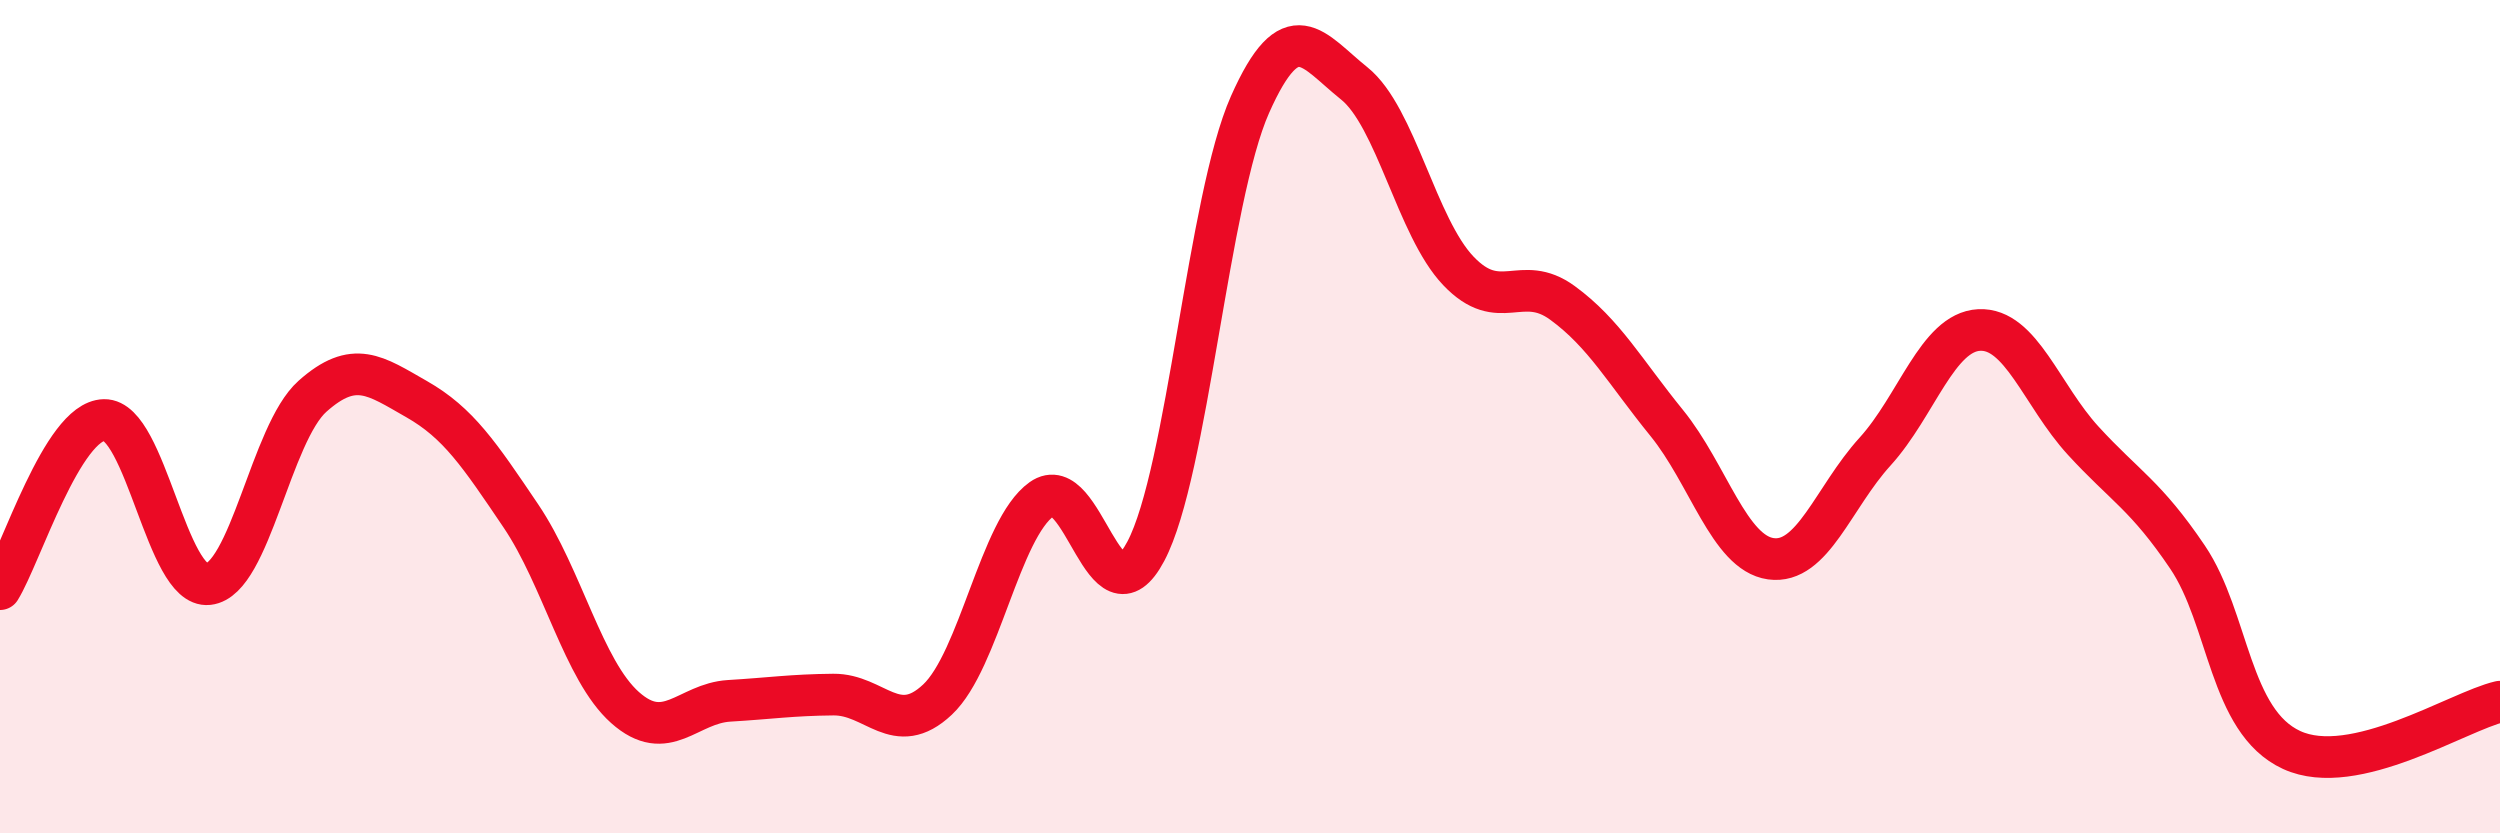
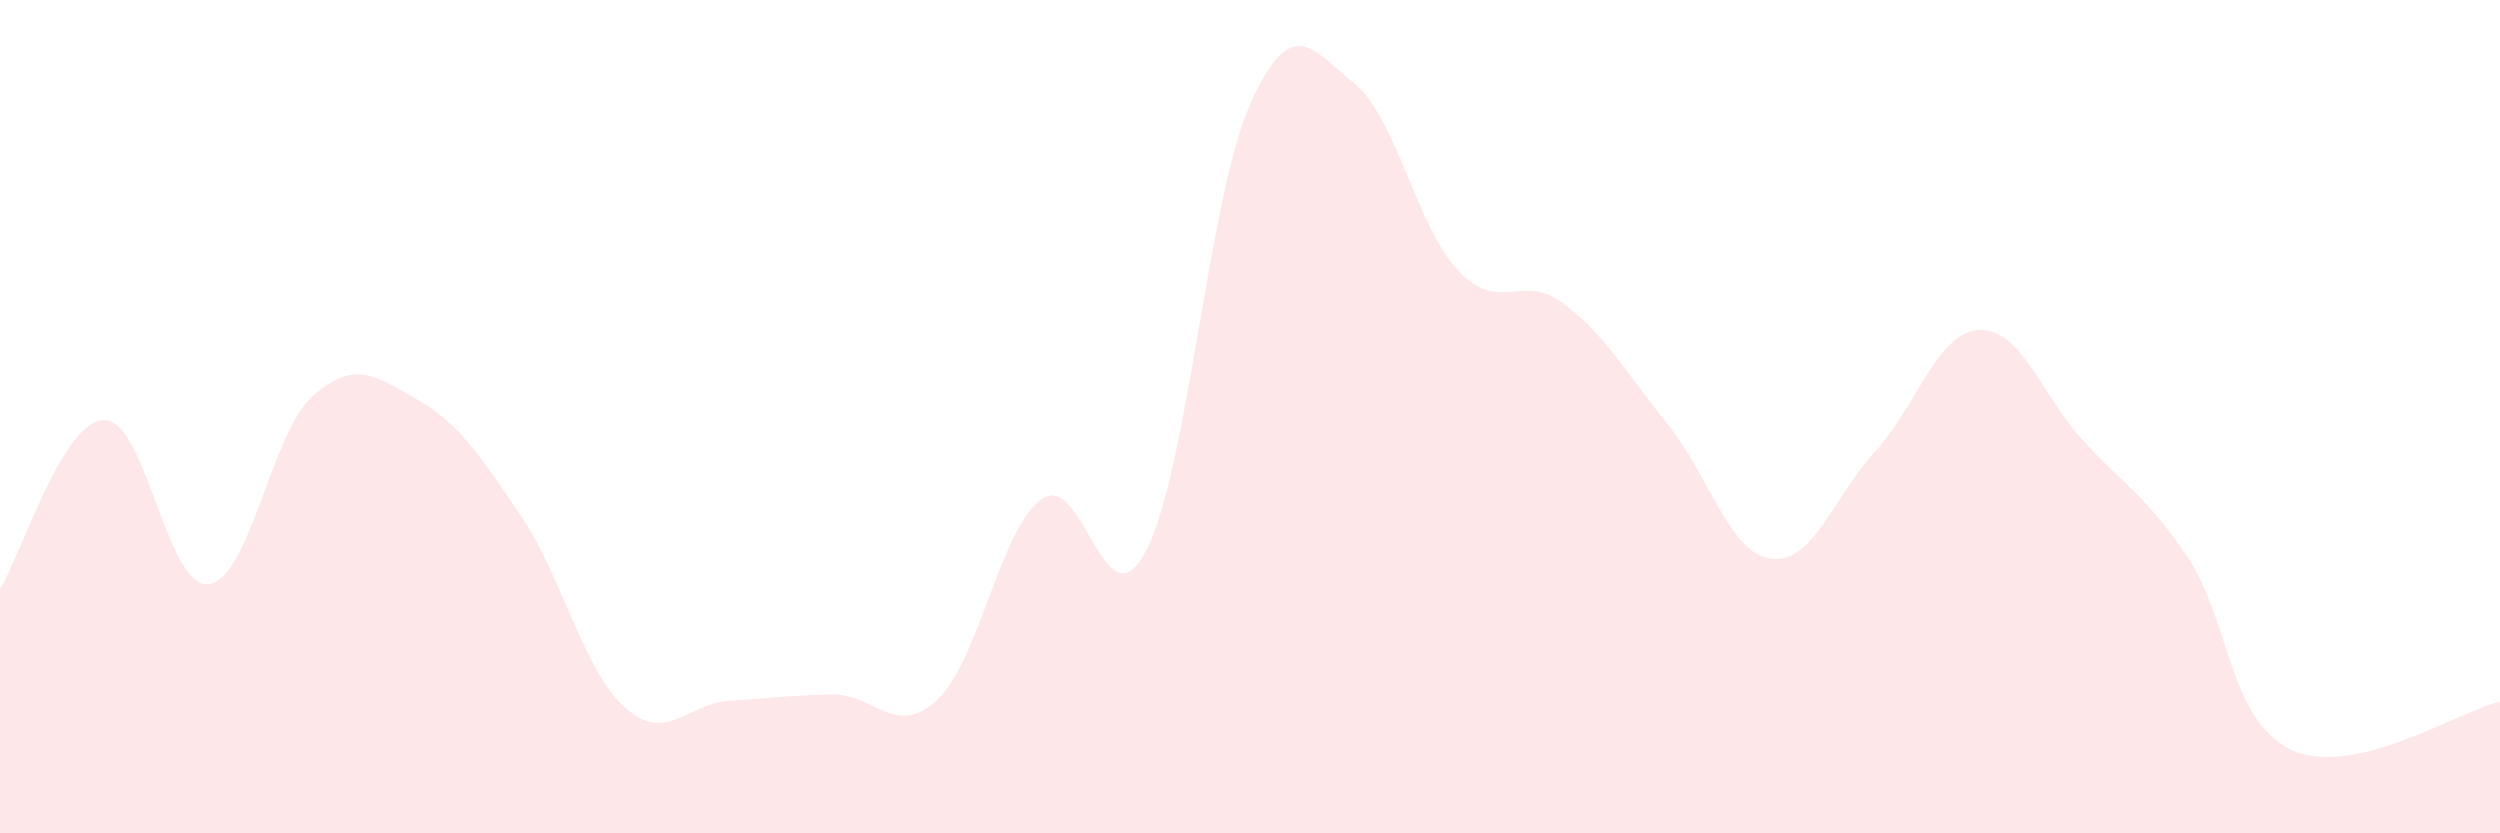
<svg xmlns="http://www.w3.org/2000/svg" width="60" height="20" viewBox="0 0 60 20">
  <path d="M 0,14.14 C 0.5,13.33 1.5,10.1 2.5,10.08 C 3.5,10.06 4,14.13 5,14.02 C 6,13.91 6.5,10.4 7.5,9.51 C 8.5,8.62 9,9.01 10,9.58 C 11,10.15 11.5,10.9 12.5,12.38 C 13.5,13.86 14,16.09 15,16.98 C 16,17.87 16.5,16.88 17.5,16.82 C 18.5,16.76 19,16.68 20,16.67 C 21,16.66 21.5,17.73 22.5,16.79 C 23.5,15.85 24,12.69 25,11.98 C 26,11.27 26.5,15.12 27.5,13.23 C 28.5,11.34 29,4.76 30,2.51 C 31,0.26 31.5,1.2 32.5,2 C 33.5,2.8 34,5.45 35,6.5 C 36,7.55 36.5,6.54 37.5,7.27 C 38.5,8 39,8.92 40,10.15 C 41,11.38 41.5,13.27 42.5,13.41 C 43.5,13.55 44,11.94 45,10.84 C 46,9.74 46.5,7.97 47.5,7.92 C 48.5,7.87 49,9.49 50,10.58 C 51,11.67 51.5,11.89 52.5,13.37 C 53.5,14.85 53.5,17.31 55,18 C 56.5,18.69 59,17.07 60,16.84L60 20L0 20Z" fill="#EB0A25" opacity="0.1" stroke-linecap="round" stroke-linejoin="round" />
-   <path d="M 0,14.14 C 0.5,13.33 1.5,10.1 2.5,10.08 C 3.5,10.06 4,14.13 5,14.02 C 6,13.91 6.5,10.4 7.5,9.51 C 8.5,8.62 9,9.01 10,9.58 C 11,10.15 11.5,10.9 12.5,12.38 C 13.5,13.86 14,16.09 15,16.98 C 16,17.87 16.5,16.88 17.5,16.82 C 18.5,16.76 19,16.68 20,16.67 C 21,16.66 21.5,17.73 22.5,16.79 C 23.5,15.85 24,12.69 25,11.98 C 26,11.27 26.5,15.12 27.5,13.23 C 28.5,11.34 29,4.76 30,2.51 C 31,0.26 31.5,1.2 32.5,2 C 33.5,2.8 34,5.45 35,6.5 C 36,7.55 36.5,6.54 37.5,7.27 C 38.5,8 39,8.92 40,10.15 C 41,11.38 41.5,13.27 42.5,13.41 C 43.5,13.55 44,11.94 45,10.84 C 46,9.74 46.5,7.97 47.5,7.92 C 48.5,7.87 49,9.49 50,10.58 C 51,11.67 51.5,11.89 52.5,13.37 C 53.5,14.85 53.5,17.31 55,18 C 56.5,18.69 59,17.07 60,16.84" stroke="#EB0A25" stroke-width="1" fill="none" stroke-linecap="round" stroke-linejoin="round" />
</svg>